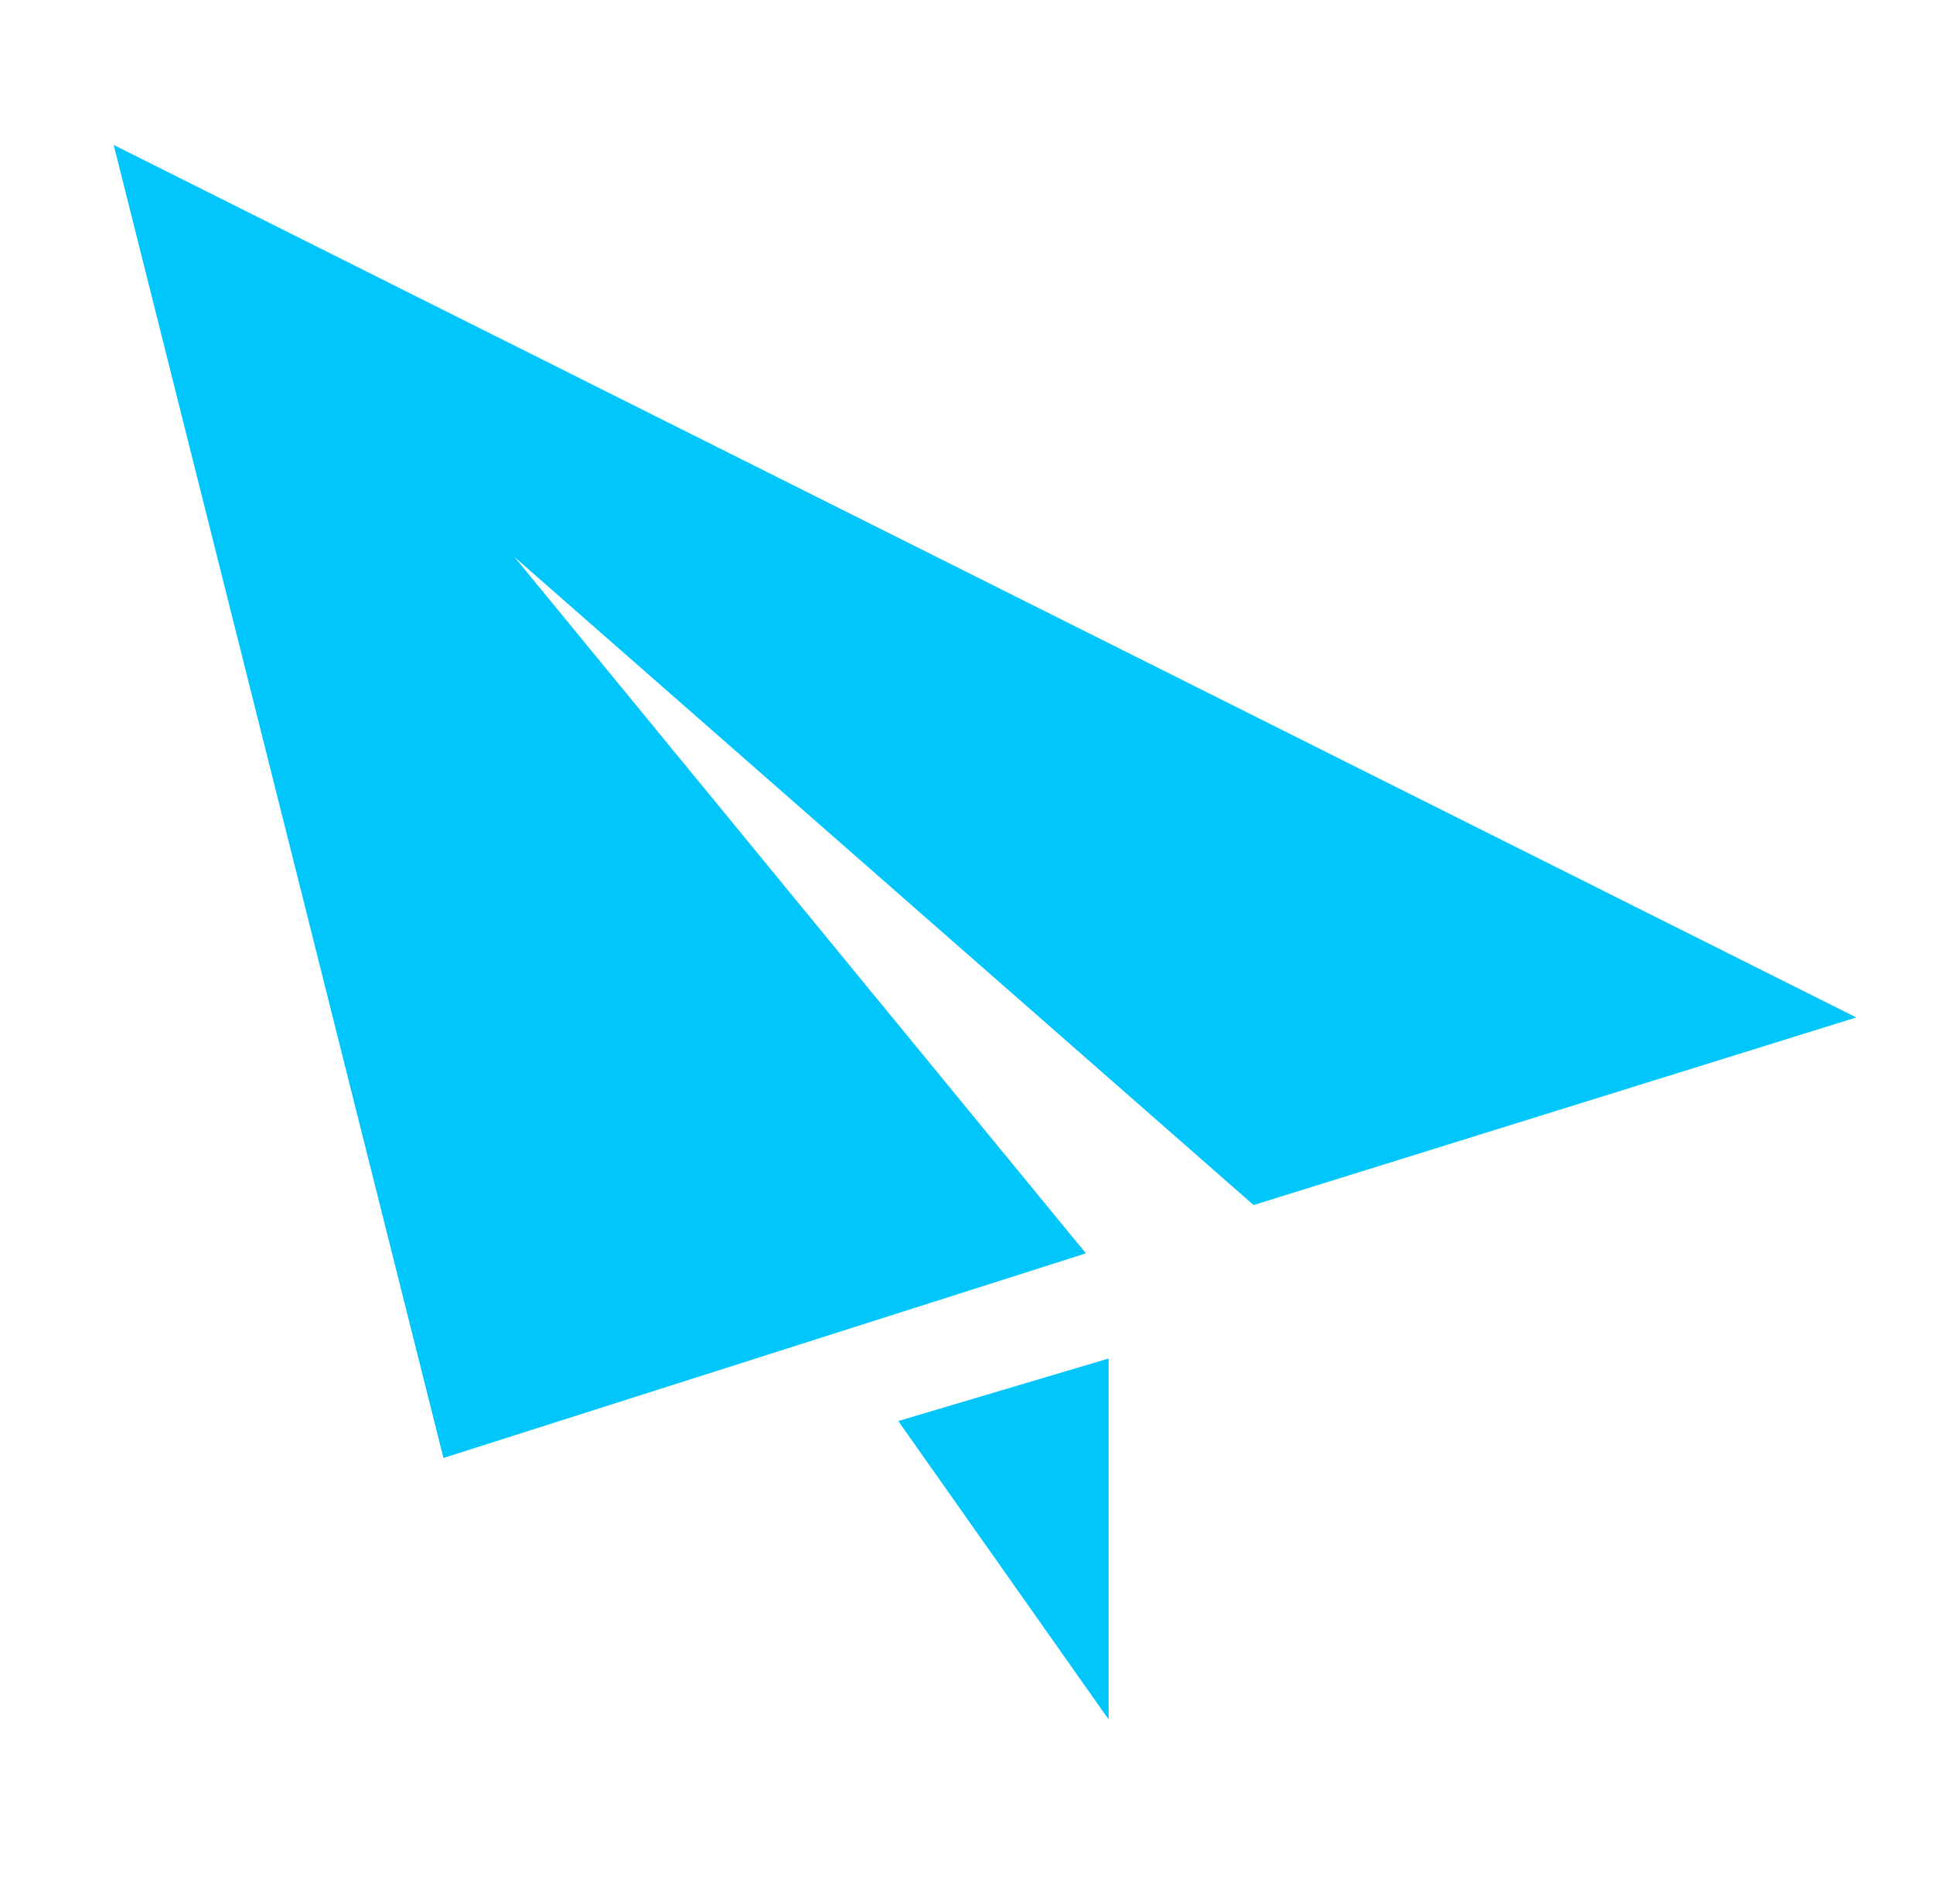
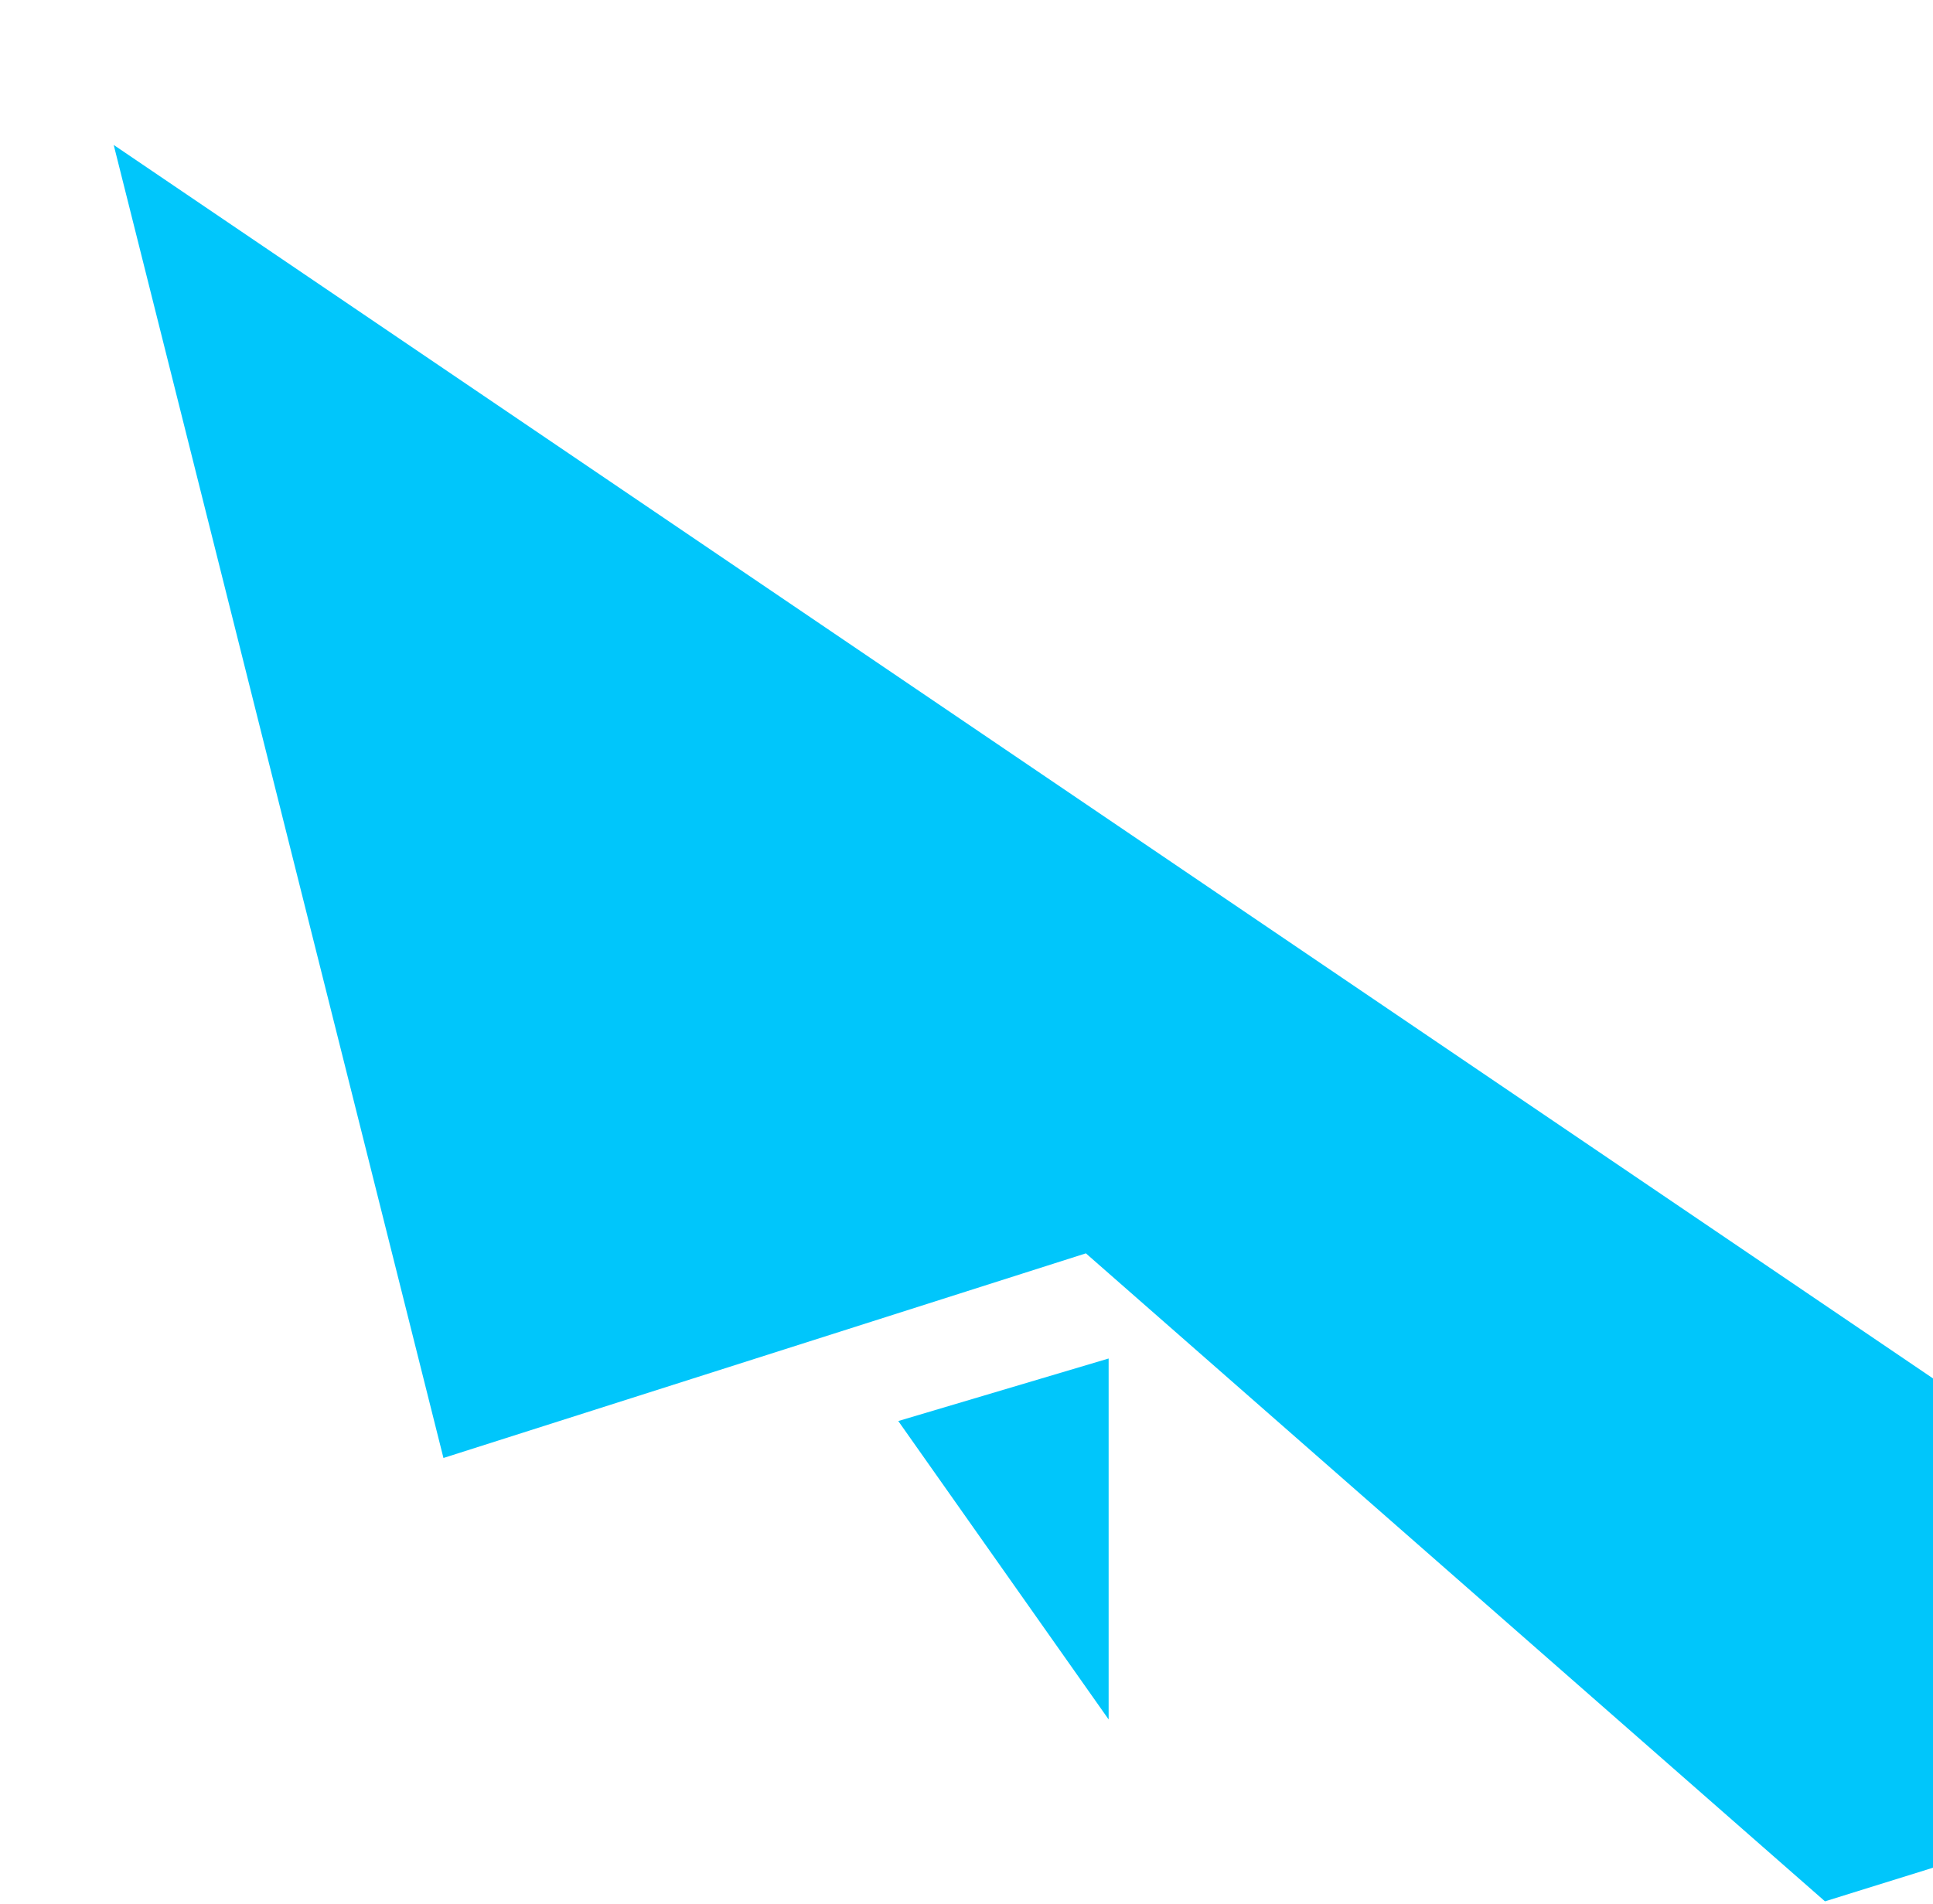
<svg xmlns="http://www.w3.org/2000/svg" version="1.1" id="Layer_1" x="0px" y="0px" viewBox="0 0 68 67" style="enable-background:new 0 0 68 67;" xml:space="preserve">
  <style type="text/css">
	.st0{fill:#20245A;}
	.st1{fill:#6C74D1;}
	.st2{fill:#F0BE60;}
	.st3{fill:#2D315D;}
	.st4{fill:#FFFFFF;}
	.st5{fill:#FF6969;}
	.st6{fill:#FFFFFF;stroke:#FFFFFF;}
	.st7{opacity:2.000000e-02;clip-path:url(#SVGID_2_);}
	.st8{fill:#717171;}
	.st9{fill:#F8FEFF;}
	.st10{fill:none;}
	.st11{fill:none;stroke:#FFFFFF;}
	.st12{fill:#3B45C1;}
	.st13{fill:none;stroke:#3B45C1;}
	.st14{fill:url(#Ellipse_69_1_);}
	.st15{fill:#FFEBB3;}
	.st16{fill:#F0CD6C;}
	.st17{opacity:0.42;fill:#D4B257;enable-background:new    ;}
	.st18{opacity:0.2;}
	.st19{fill:none;stroke:#707070;stroke-width:2;}
	.st20{fill:#727C8E;}
	.st21{fill:#707070;}
	.st22{fill:#C960F0;}
	.st23{fill:#ECECEC;}
	.st24{opacity:0.25;}
	.st25{fill:#E1E1E1;}
	.st26{fill:#1B24A3;}
	.st27{fill:#00C6FB;}
	.st28{fill:#91E6FD;}
	.st29{fill:#AFAFAF;}
	.st30{fill:#65666A;}
	.st31{fill:#FF6969;stroke:#FF6969;}
	.st32{fill:#39F3BB;}
	.st33{fill:#FF6969;stroke:#FF6969;stroke-width:3;stroke-linecap:round;stroke-linejoin:round;}
	.st34{fill:#E0E0E0;}
	.st35{fill:#F5F5F5;}
	.st36{fill:#75778C;}
	.st37{fill:#CC585A;}
	.st38{fill:#EBEBED;}
	.st39{fill:#FF6868;}
	.st40{fill:#EBEBEB;}
</style>
-   <path id="paperplane" class="st27" d="M4,5.1l11.6,46.2l22.6-7.2L18.1,19.6l26,22.8l21.2-6.6L4,5.1z M39,60.5V47.8L31.6,50L39,60.5  L39,60.5z" />
+   <path id="paperplane" class="st27" d="M4,5.1l11.6,46.2l22.6-7.2l26,22.8l21.2-6.6L4,5.1z M39,60.5V47.8L31.6,50L39,60.5  L39,60.5z" />
</svg>